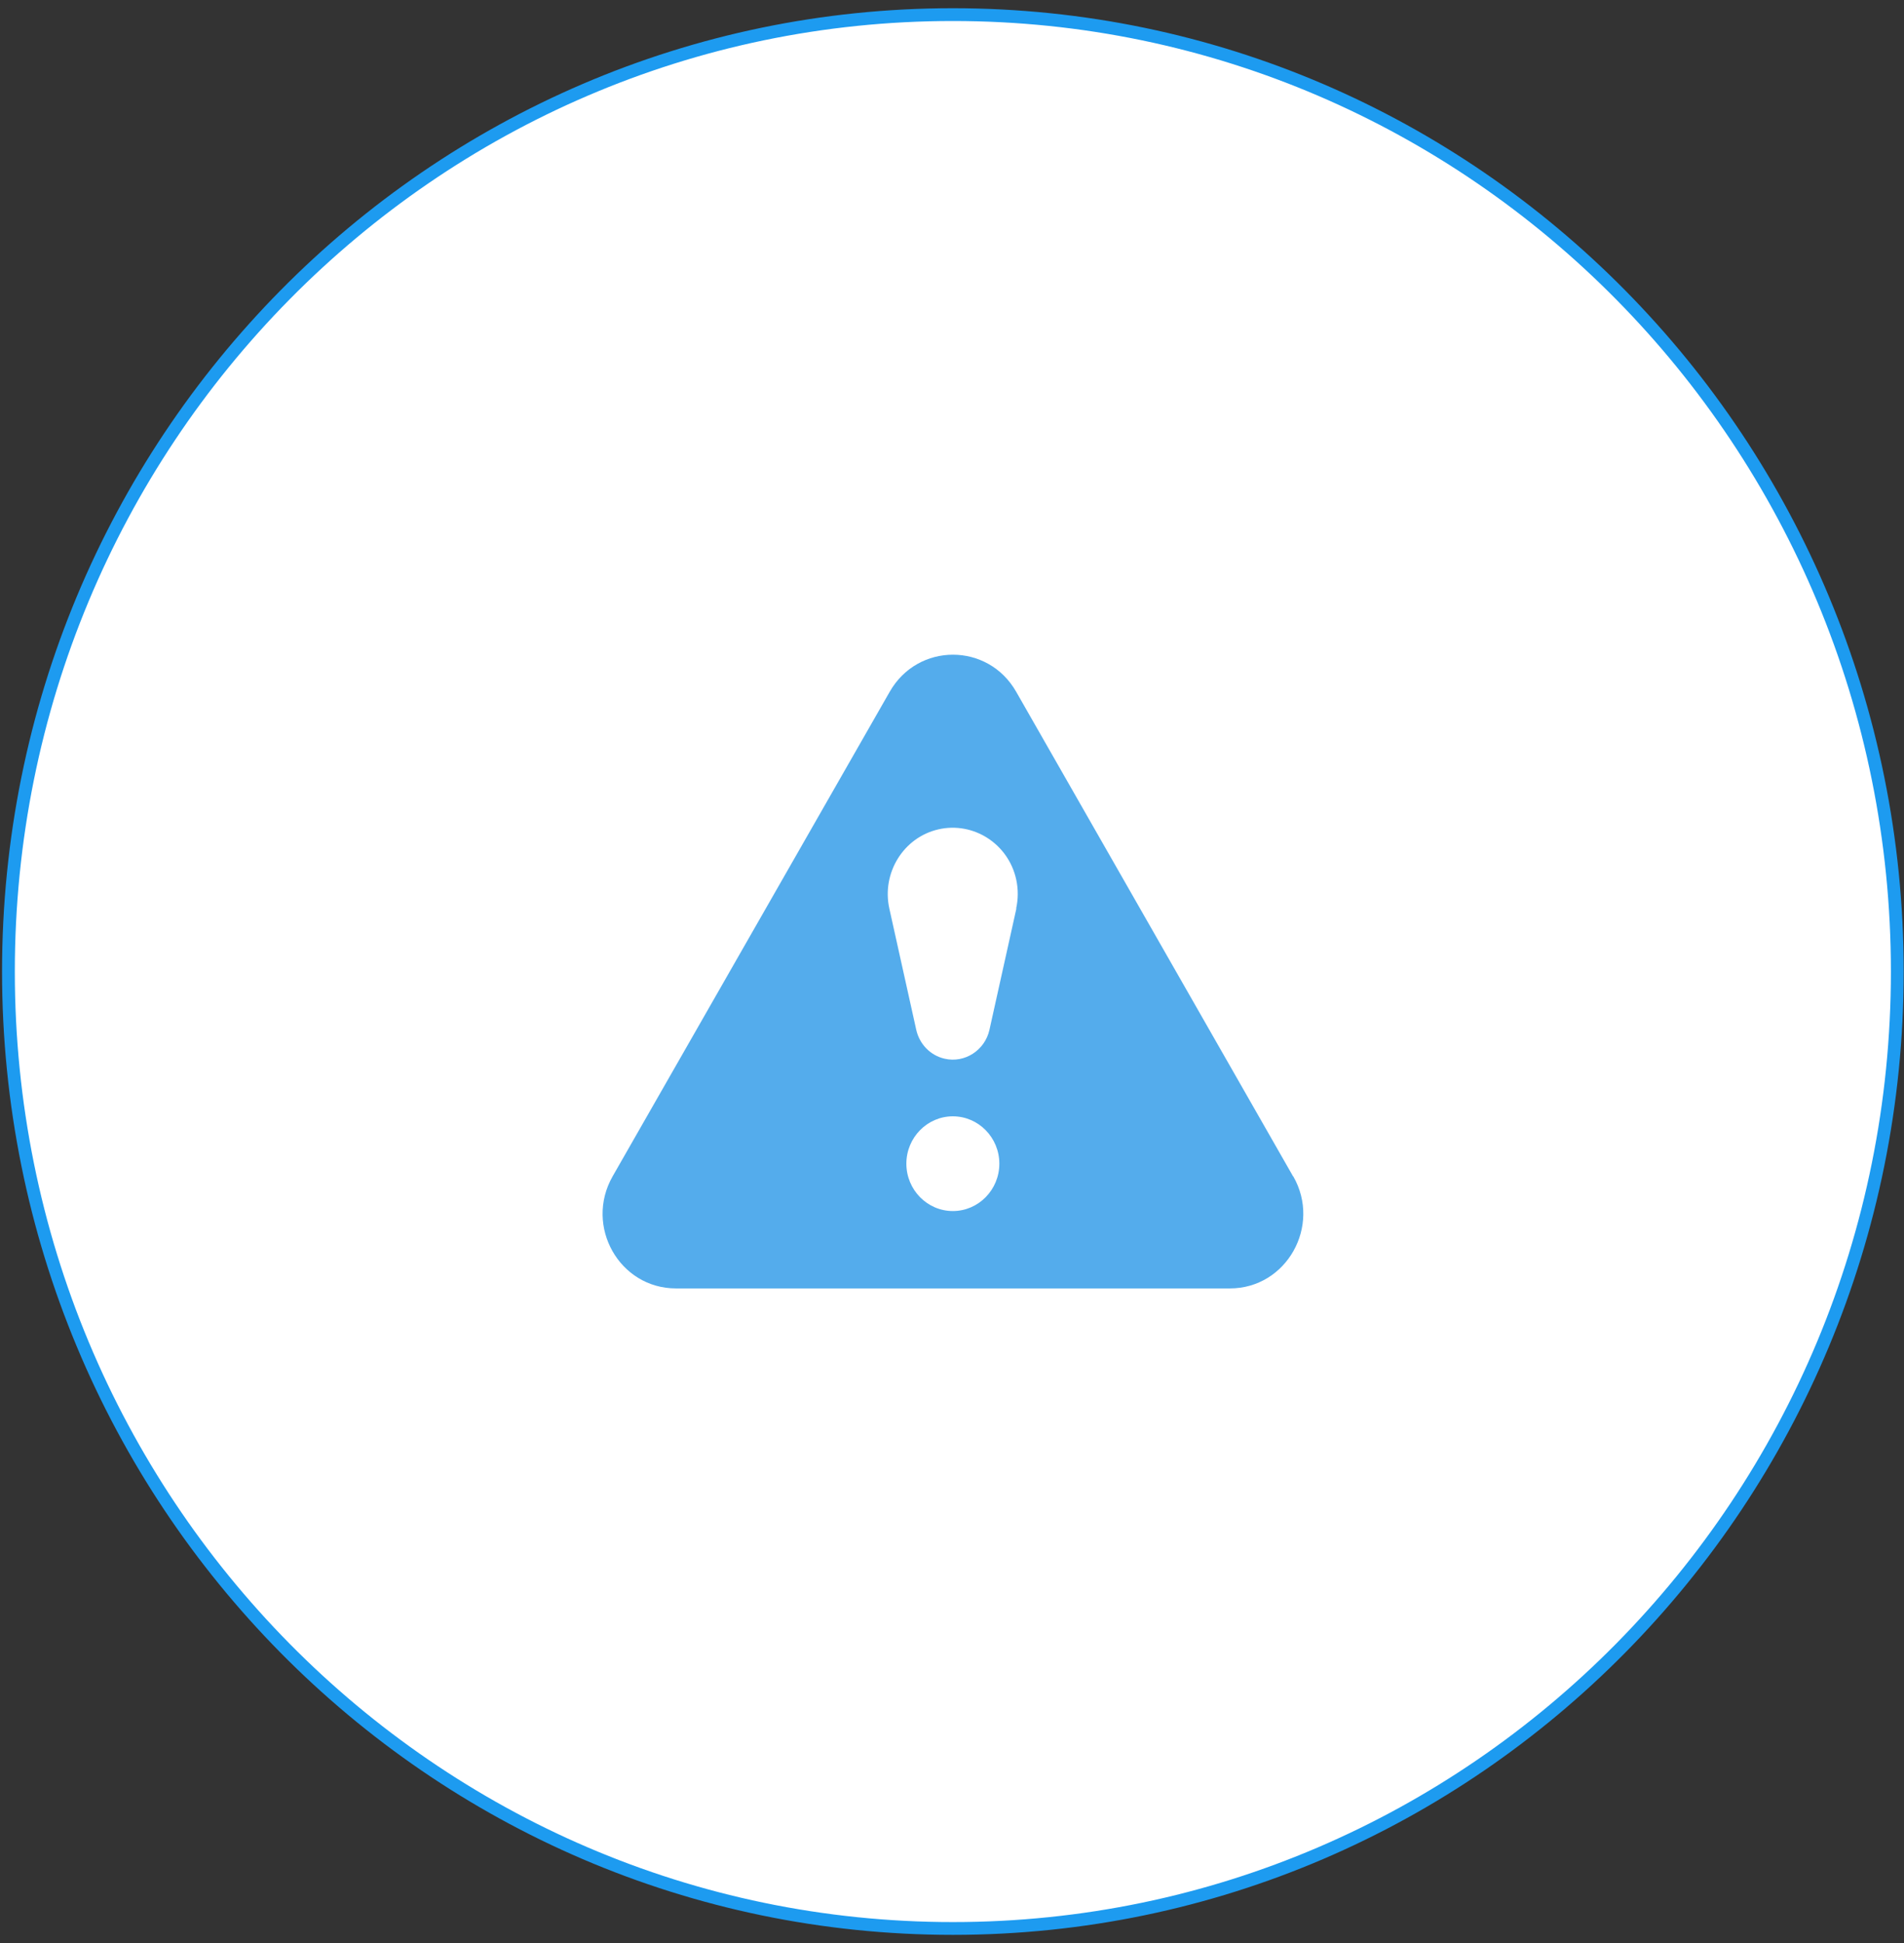
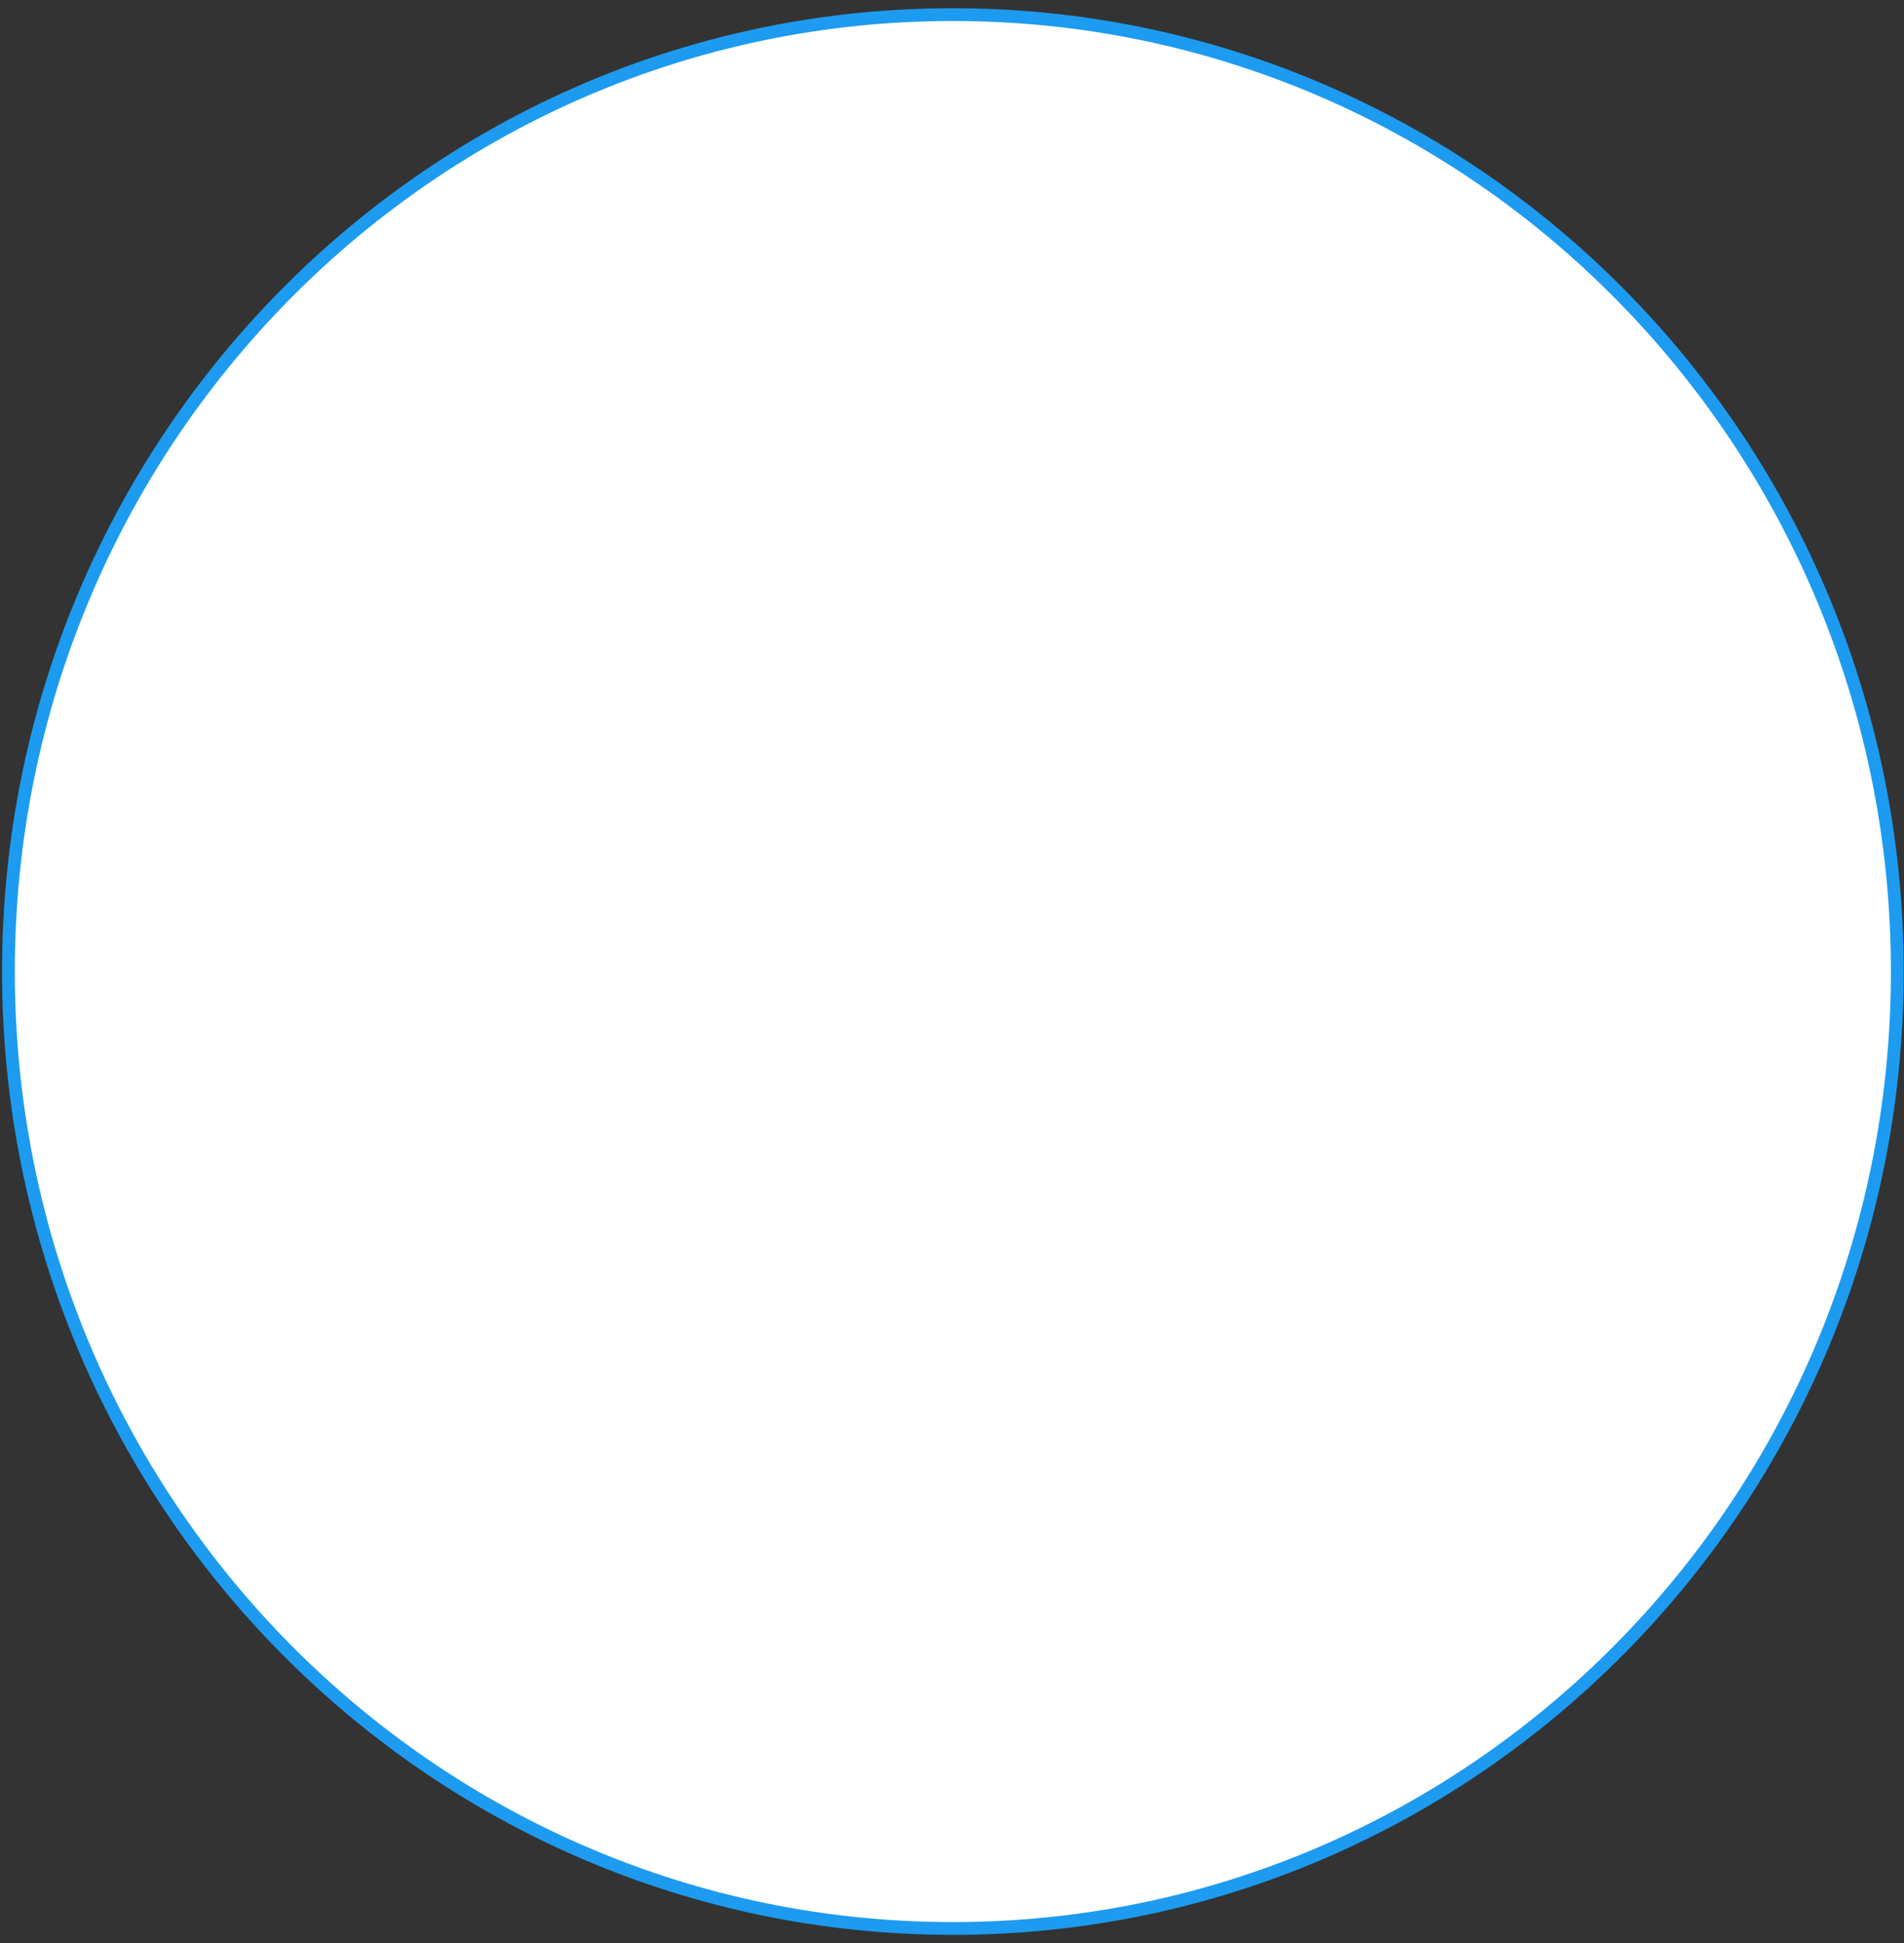
<svg xmlns="http://www.w3.org/2000/svg" width="149" height="152" viewBox="0 0 149 152" fill="none">
  <rect x="0" y="0" width="149" height="152" fill="#333333" stroke="none" />
  <path d="M148.475 75.993C148.475 117.338 115.379 150.843 74.567 150.843C33.755 150.843 0.66 117.338 0.66 75.993C0.66 34.648 33.755 1.143 74.567 1.143C115.379 1.143 148.475 34.648 148.475 75.993Z" fill="white" stroke="#1D9BF0" />
  <g clip-path="url(#clip0_3071_28475)">
-     <path d="M101.192 92.014L79.522 54.109C77.317 50.244 71.831 50.244 69.626 54.109L47.941 92.014C45.721 95.908 48.471 100.779 52.897 100.779H96.251C100.677 100.779 103.427 95.893 101.207 92.014H101.192ZM74.567 94.727C72.562 94.727 70.929 93.064 70.929 91.022C70.929 88.98 72.562 87.318 74.567 87.318C76.572 87.318 78.205 88.98 78.205 91.022C78.205 93.064 76.572 94.727 74.567 94.727ZM79.537 71.071L77.431 80.551C77.073 82.155 75.498 83.176 73.922 82.811C72.777 82.549 71.946 81.644 71.702 80.551L69.597 71.071C68.981 68.285 70.7 65.499 73.435 64.872C76.171 64.245 78.907 65.995 79.522 68.781C79.694 69.554 79.68 70.341 79.522 71.056L79.537 71.071Z" fill="#54ACEC" />
-   </g>
+     </g>
  <defs>
    <clipPath id="clip0_3071_28475">
-       <rect width="54.826" height="49.572" fill="white" transform="translate(47.154 51.207)" />
-     </clipPath>
+       </clipPath>
  </defs>
</svg>